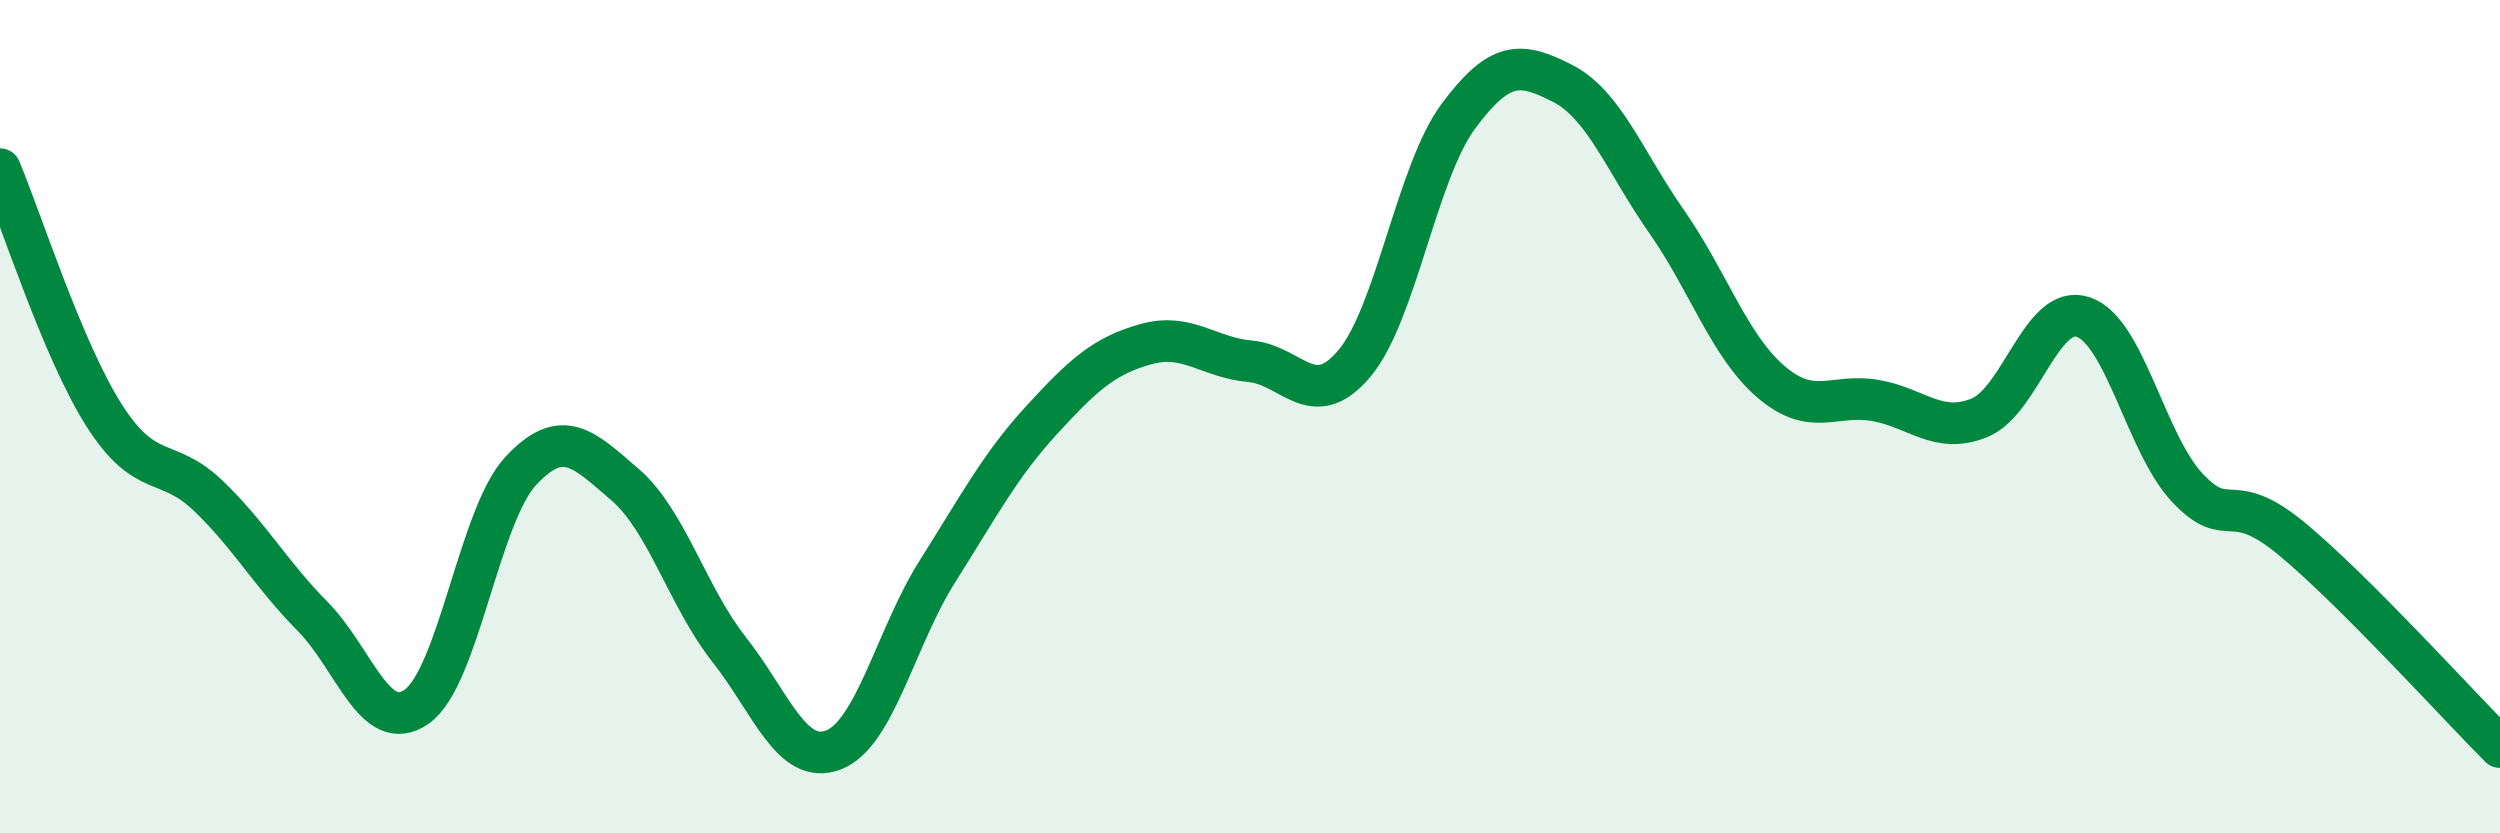
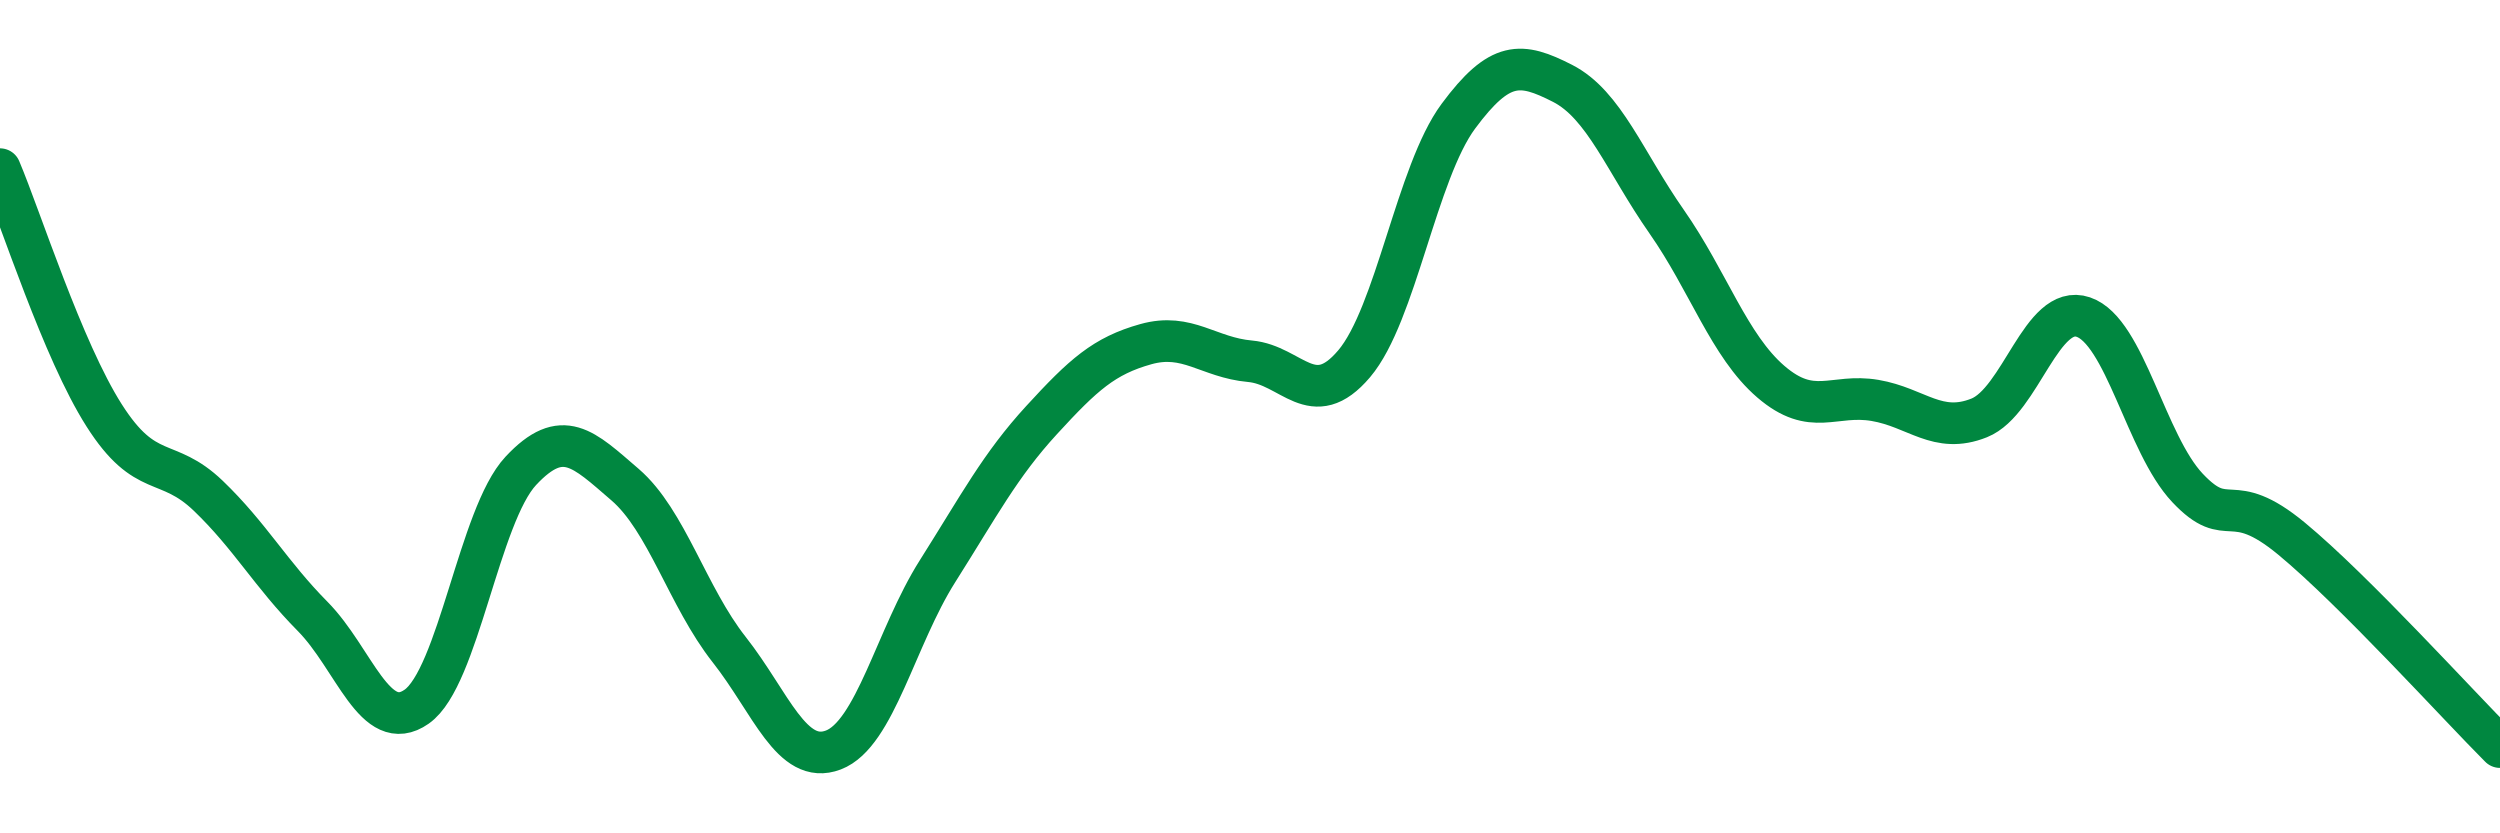
<svg xmlns="http://www.w3.org/2000/svg" width="60" height="20" viewBox="0 0 60 20">
-   <path d="M 0,4.06 C 0.5,5.24 1.5,8.4 2.5,9.97 C 3.5,11.54 4,10.94 5,11.9 C 6,12.86 6.5,13.78 7.5,14.79 C 8.5,15.8 9,17.66 10,16.96 C 11,16.26 11.5,12.37 12.5,11.3 C 13.5,10.23 14,10.77 15,11.63 C 16,12.49 16.5,14.32 17.5,15.59 C 18.5,16.86 19,18.38 20,18 C 21,17.62 21.5,15.29 22.5,13.71 C 23.5,12.13 24,11.17 25,10.08 C 26,8.99 26.5,8.54 27.5,8.26 C 28.5,7.98 29,8.58 30,8.67 C 31,8.76 31.5,9.91 32.5,8.73 C 33.5,7.55 34,4.14 35,2.79 C 36,1.44 36.5,1.49 37.5,2 C 38.5,2.51 39,3.89 40,5.32 C 41,6.75 41.5,8.3 42.5,9.16 C 43.5,10.02 44,9.44 45,9.61 C 46,9.78 46.5,10.43 47.5,10.03 C 48.5,9.63 49,7.27 50,7.61 C 51,7.95 51.5,10.65 52.5,11.71 C 53.5,12.77 53.5,11.69 55,12.93 C 56.5,14.17 59,16.93 60,17.93L60 20L0 20Z" fill="#008740" opacity="0.1" stroke-linecap="round" stroke-linejoin="round" />
  <path d="M 0,4.06 C 0.5,5.24 1.5,8.4 2.5,9.97 C 3.5,11.54 4,10.94 5,11.9 C 6,12.86 6.5,13.78 7.5,14.79 C 8.5,15.8 9,17.66 10,16.96 C 11,16.26 11.5,12.37 12.5,11.3 C 13.5,10.23 14,10.77 15,11.63 C 16,12.49 16.5,14.32 17.5,15.59 C 18.5,16.86 19,18.38 20,18 C 21,17.62 21.5,15.29 22.5,13.71 C 23.5,12.13 24,11.17 25,10.08 C 26,8.99 26.5,8.54 27.5,8.26 C 28.5,7.98 29,8.58 30,8.67 C 31,8.76 31.5,9.91 32.5,8.73 C 33.5,7.55 34,4.14 35,2.79 C 36,1.44 36.5,1.49 37.5,2 C 38.5,2.51 39,3.89 40,5.32 C 41,6.75 41.5,8.3 42.5,9.16 C 43.5,10.02 44,9.44 45,9.61 C 46,9.78 46.5,10.43 47.5,10.03 C 48.5,9.63 49,7.27 50,7.61 C 51,7.95 51.5,10.65 52.5,11.71 C 53.5,12.77 53.5,11.69 55,12.93 C 56.5,14.17 59,16.93 60,17.93" stroke="#008740" stroke-width="1" fill="none" stroke-linecap="round" stroke-linejoin="round" />
</svg>